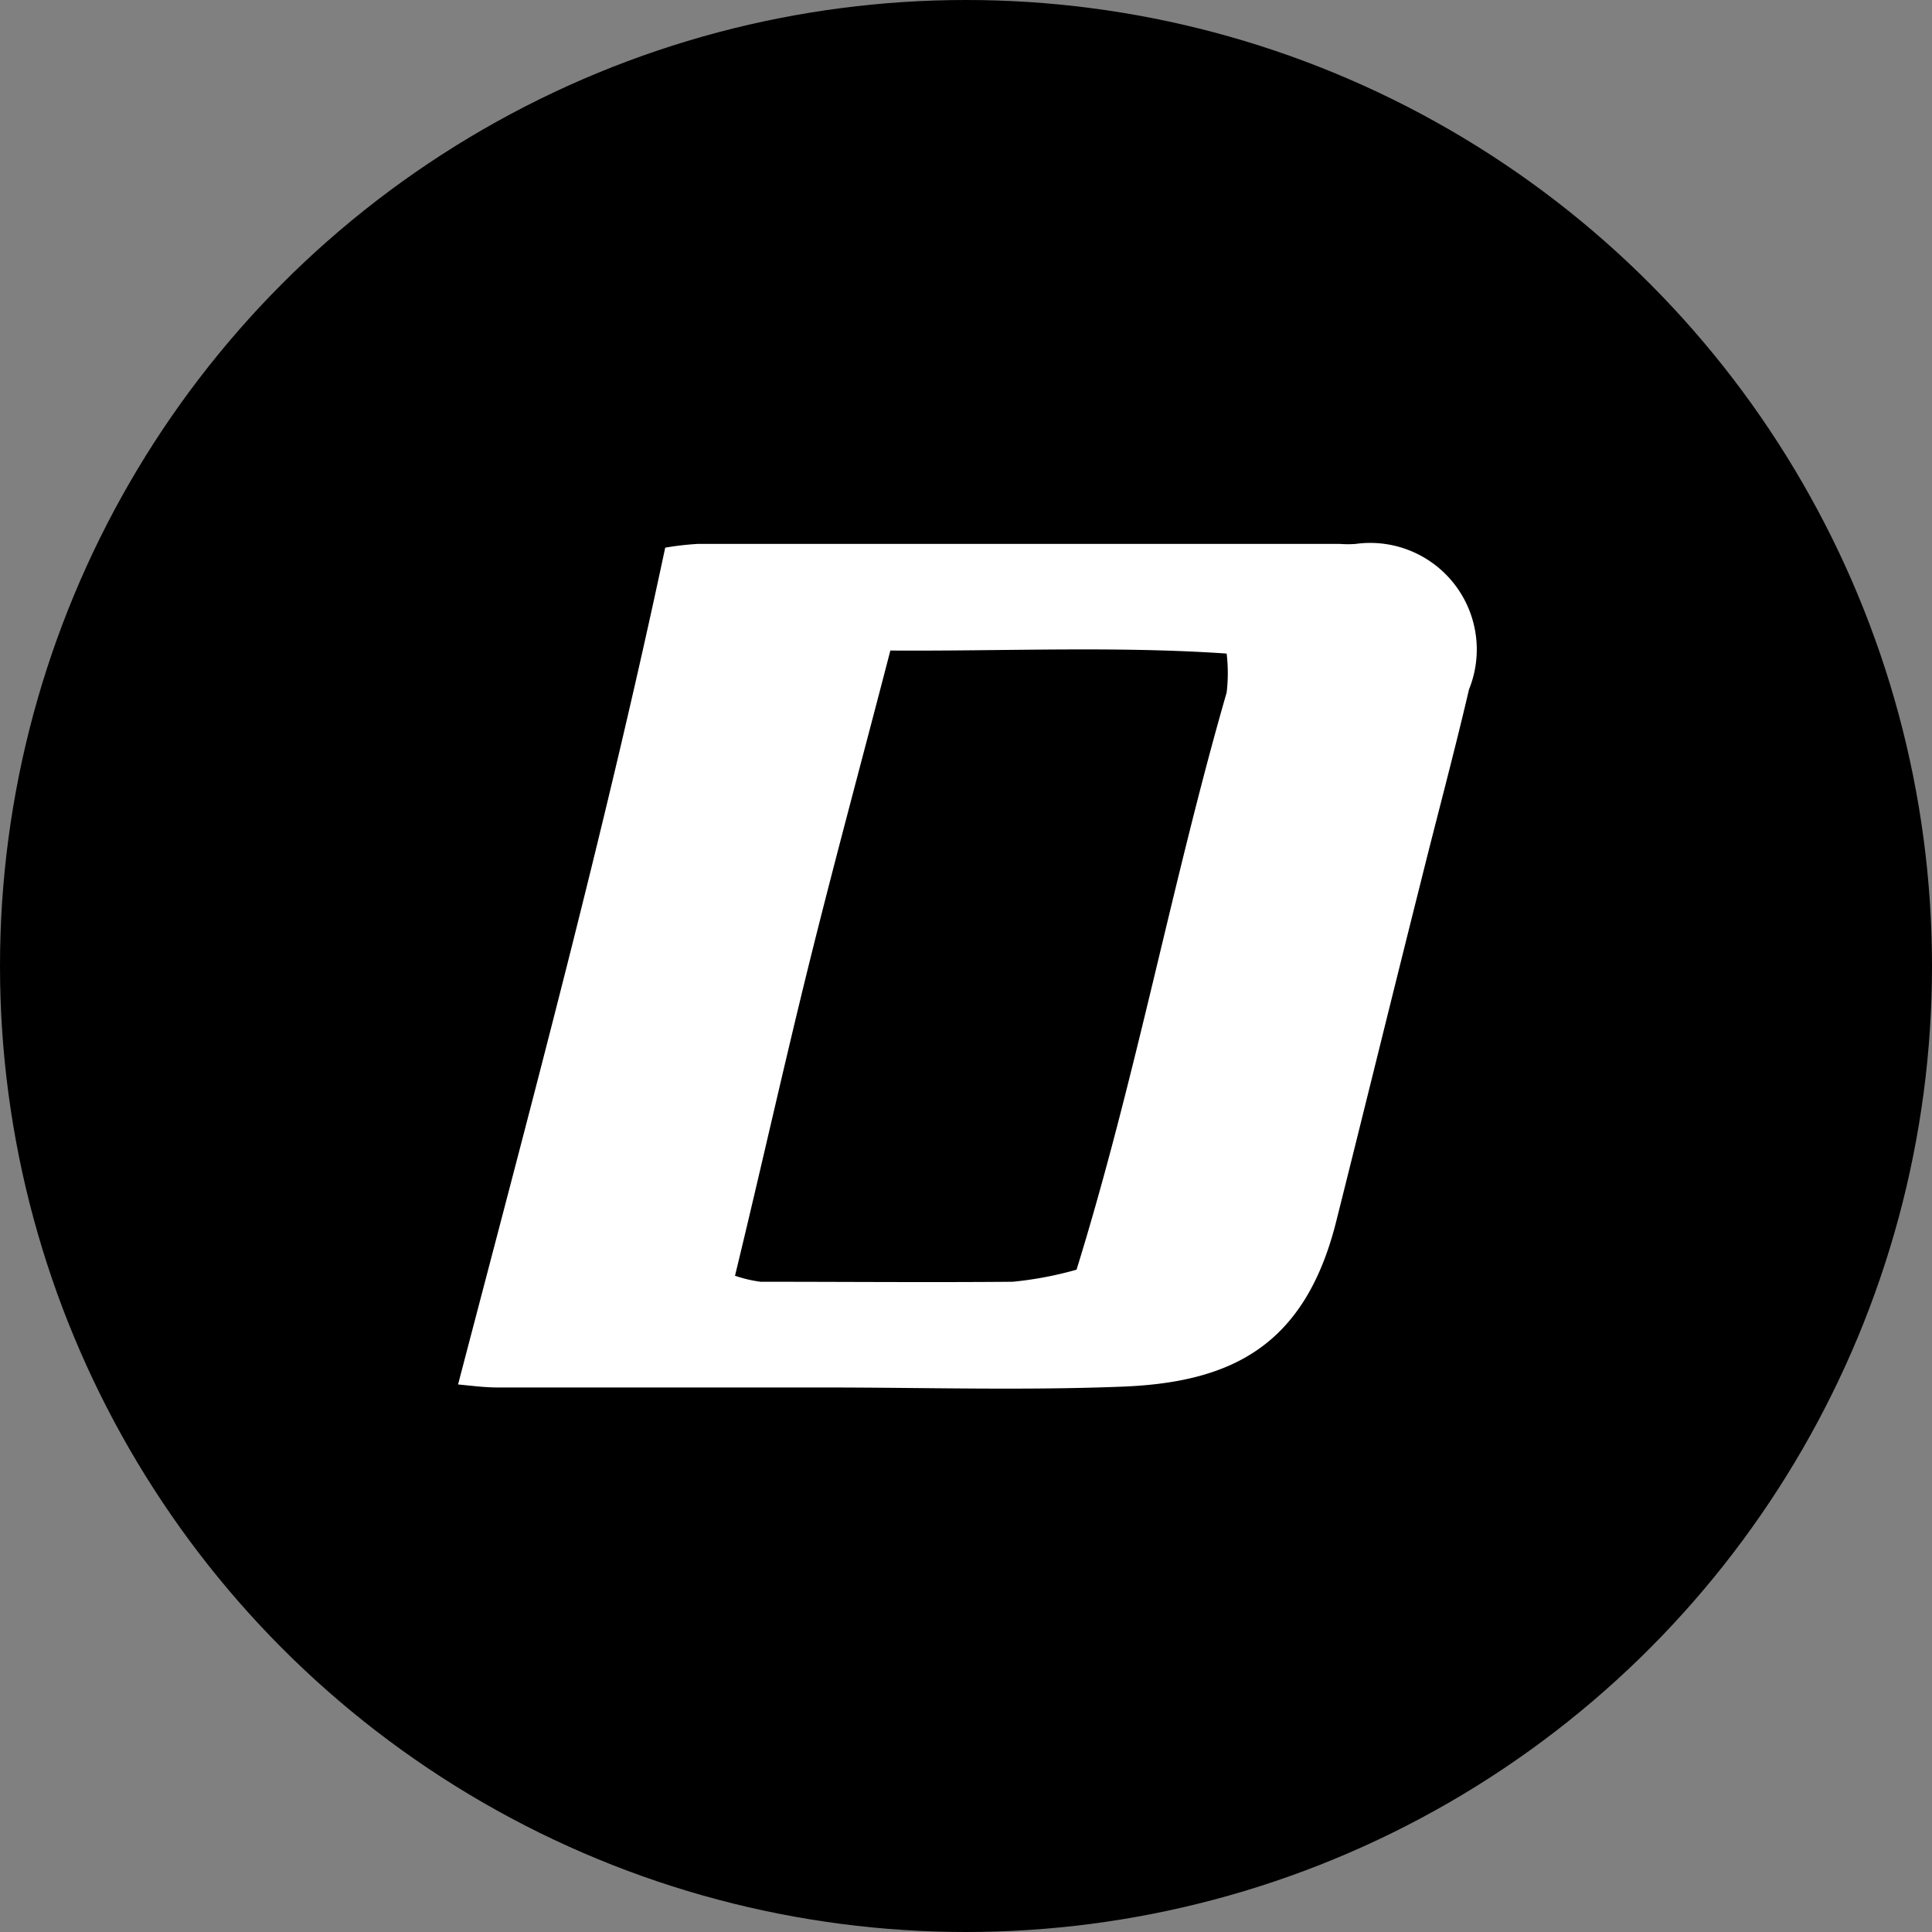
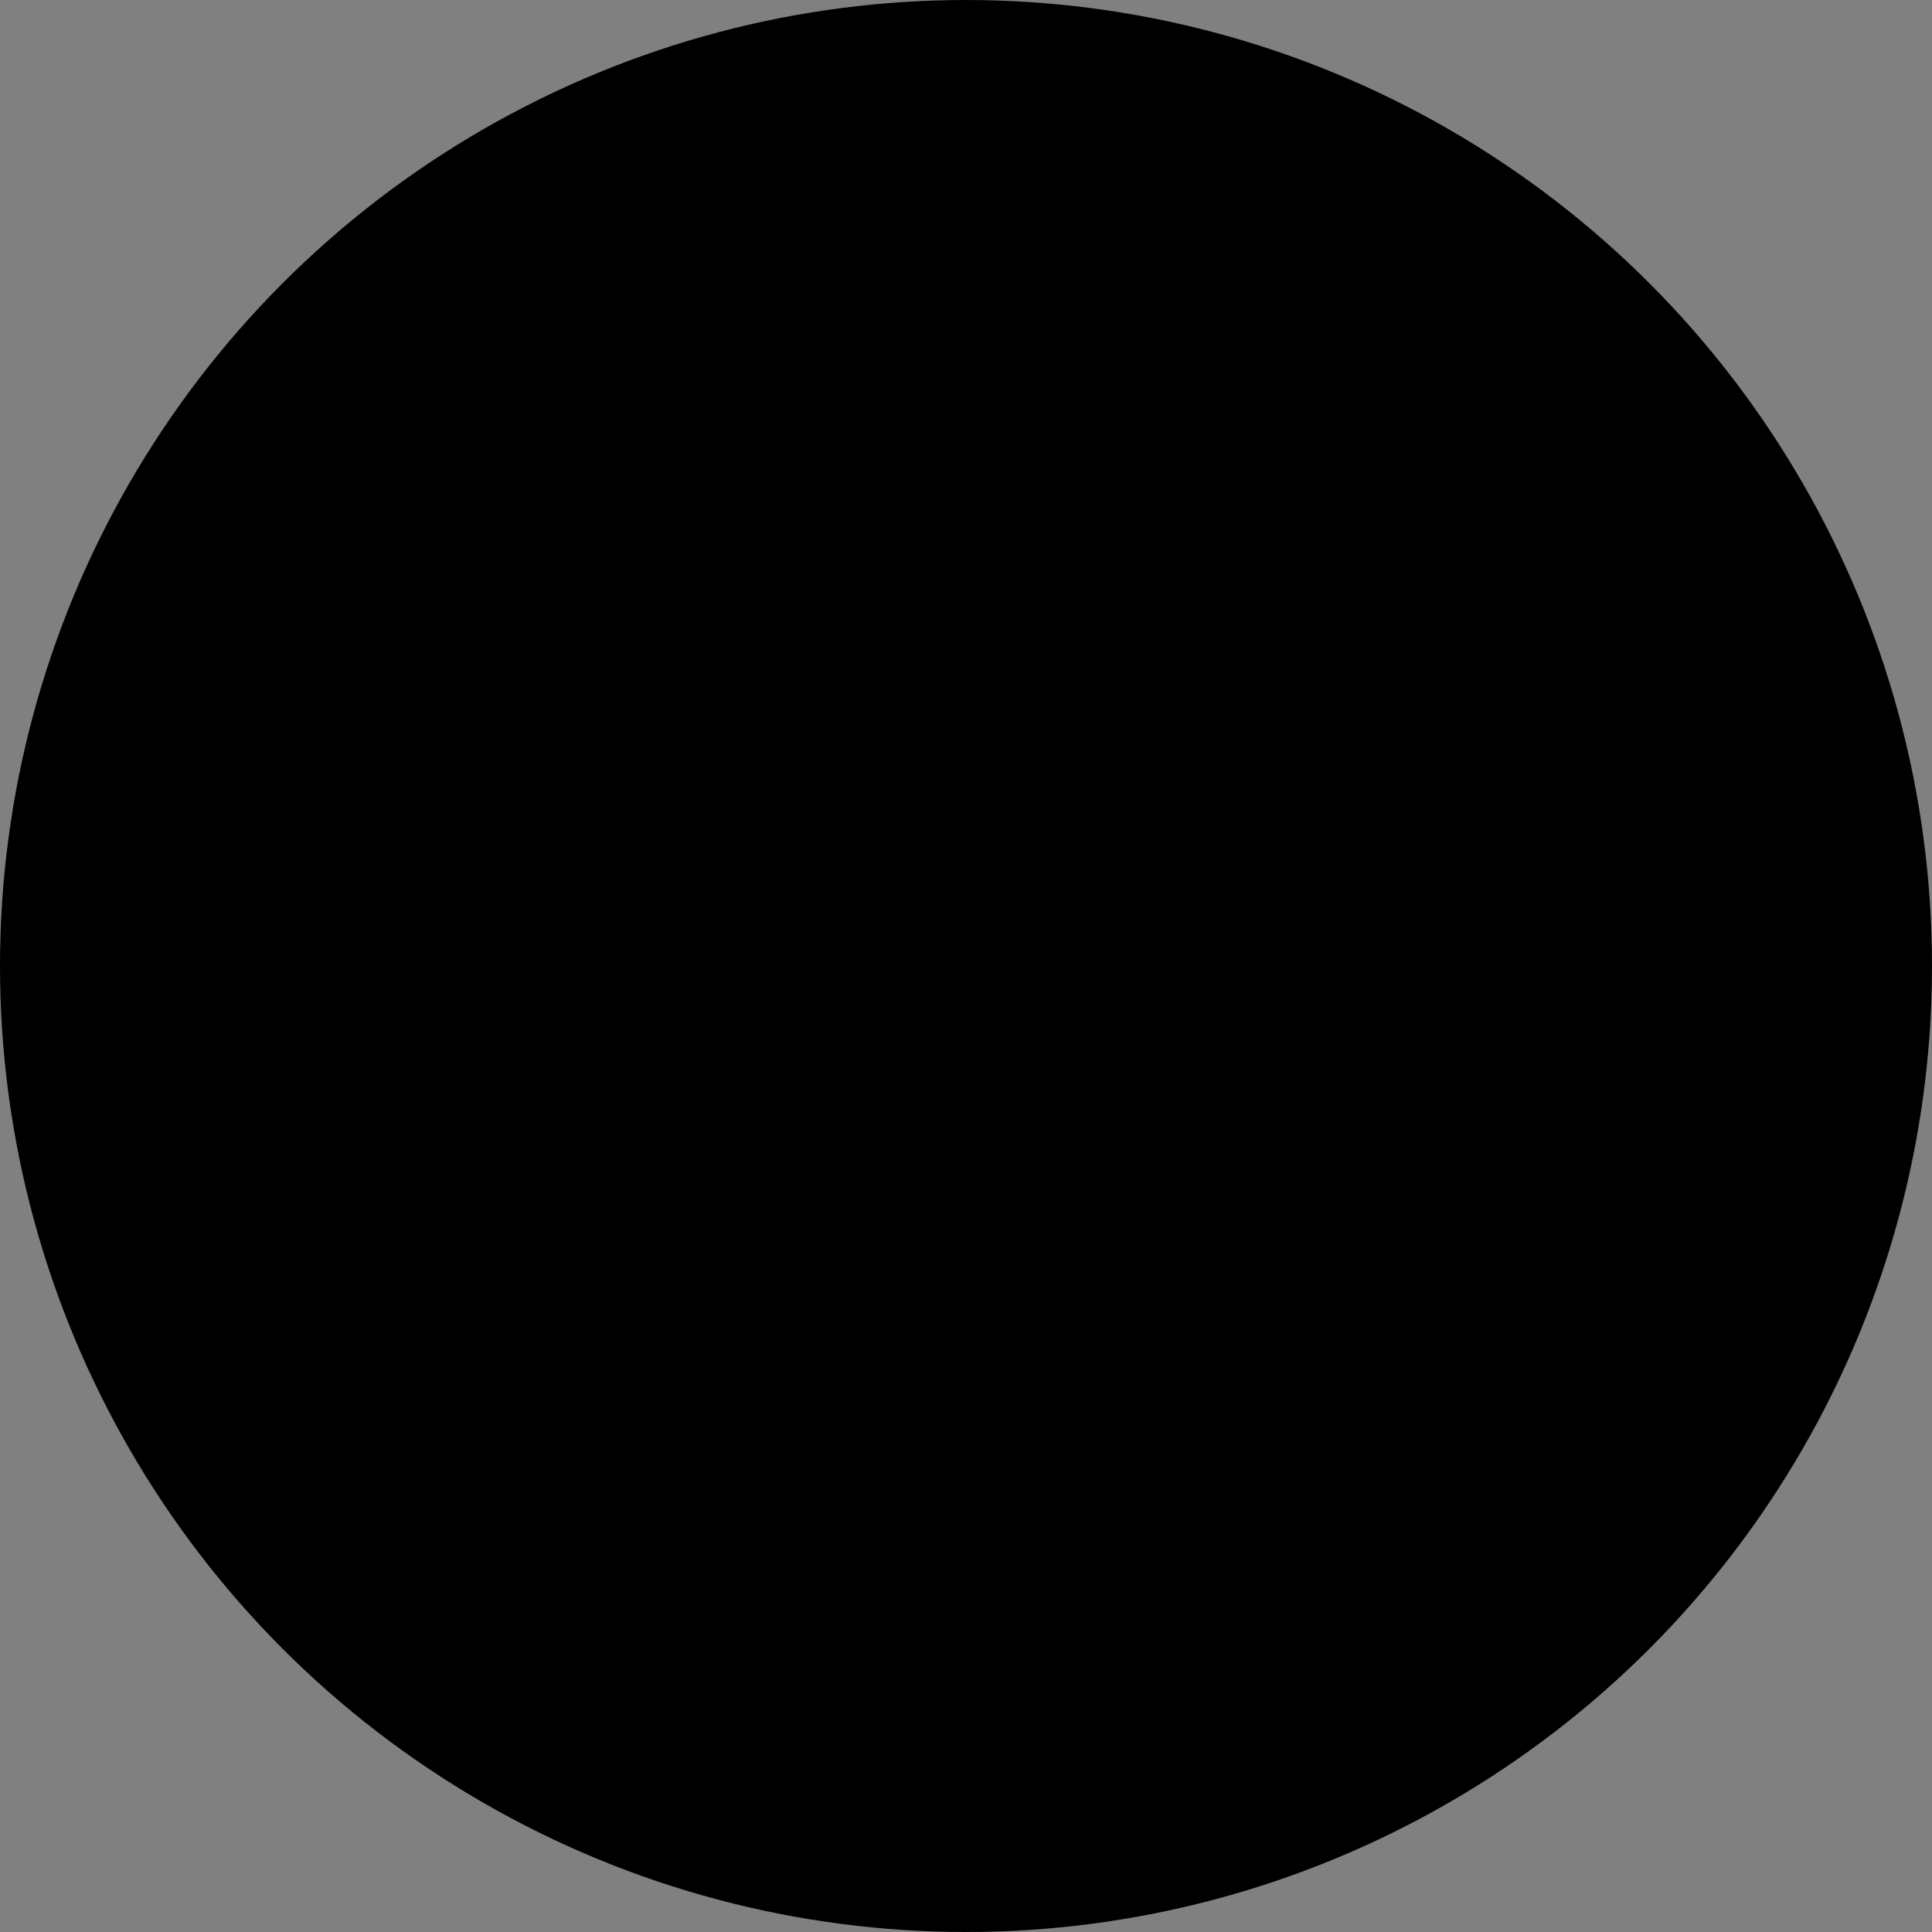
<svg xmlns="http://www.w3.org/2000/svg" width="32" height="32" viewBox="0 0 32 32">
  <rect x="0" y="0" width="32" height="32" fill="#808080" stroke="none" />
  <g transform="translate(-35 -730)">
    <circle cx="16" cy="16" r="16" transform="translate(35 730)" />
    <g transform="translate(23.287 617.858)">
-       <path d="M19.3,331.656c1.206-4.612,2.436-9.174,3.431-13.86a4.907,4.907,0,0,1,.535-.062h10.64a1.836,1.836,0,0,0,.261,0,1.765,1.765,0,0,1,1.877,2.411c-.249,1.069-.535,2.126-.8,3.195-.472,1.877-.932,3.754-1.4,5.619-.522,2.076-1.753,2.673-3.592,2.735-1.628.062-3.257.012-4.885.012H19.959c-.211,0-.4-.025-.659-.05ZM26.46,319.5c-.46,1.778-.92,3.468-1.342,5.171s-.808,3.443-1.231,5.184a2.154,2.154,0,0,0,.423.1c1.392,0,2.784.012,4.177,0a6.014,6.014,0,0,0,1.057-.2c.982-3.17,1.579-6.414,2.486-9.559a2.727,2.727,0,0,0,0-.646C30.189,319.424,28.374,319.512,26.46,319.5Z" transform="translate(0 -196.583)" fill="#fff" />
-     </g>
+       </g>
  </g>
</svg>